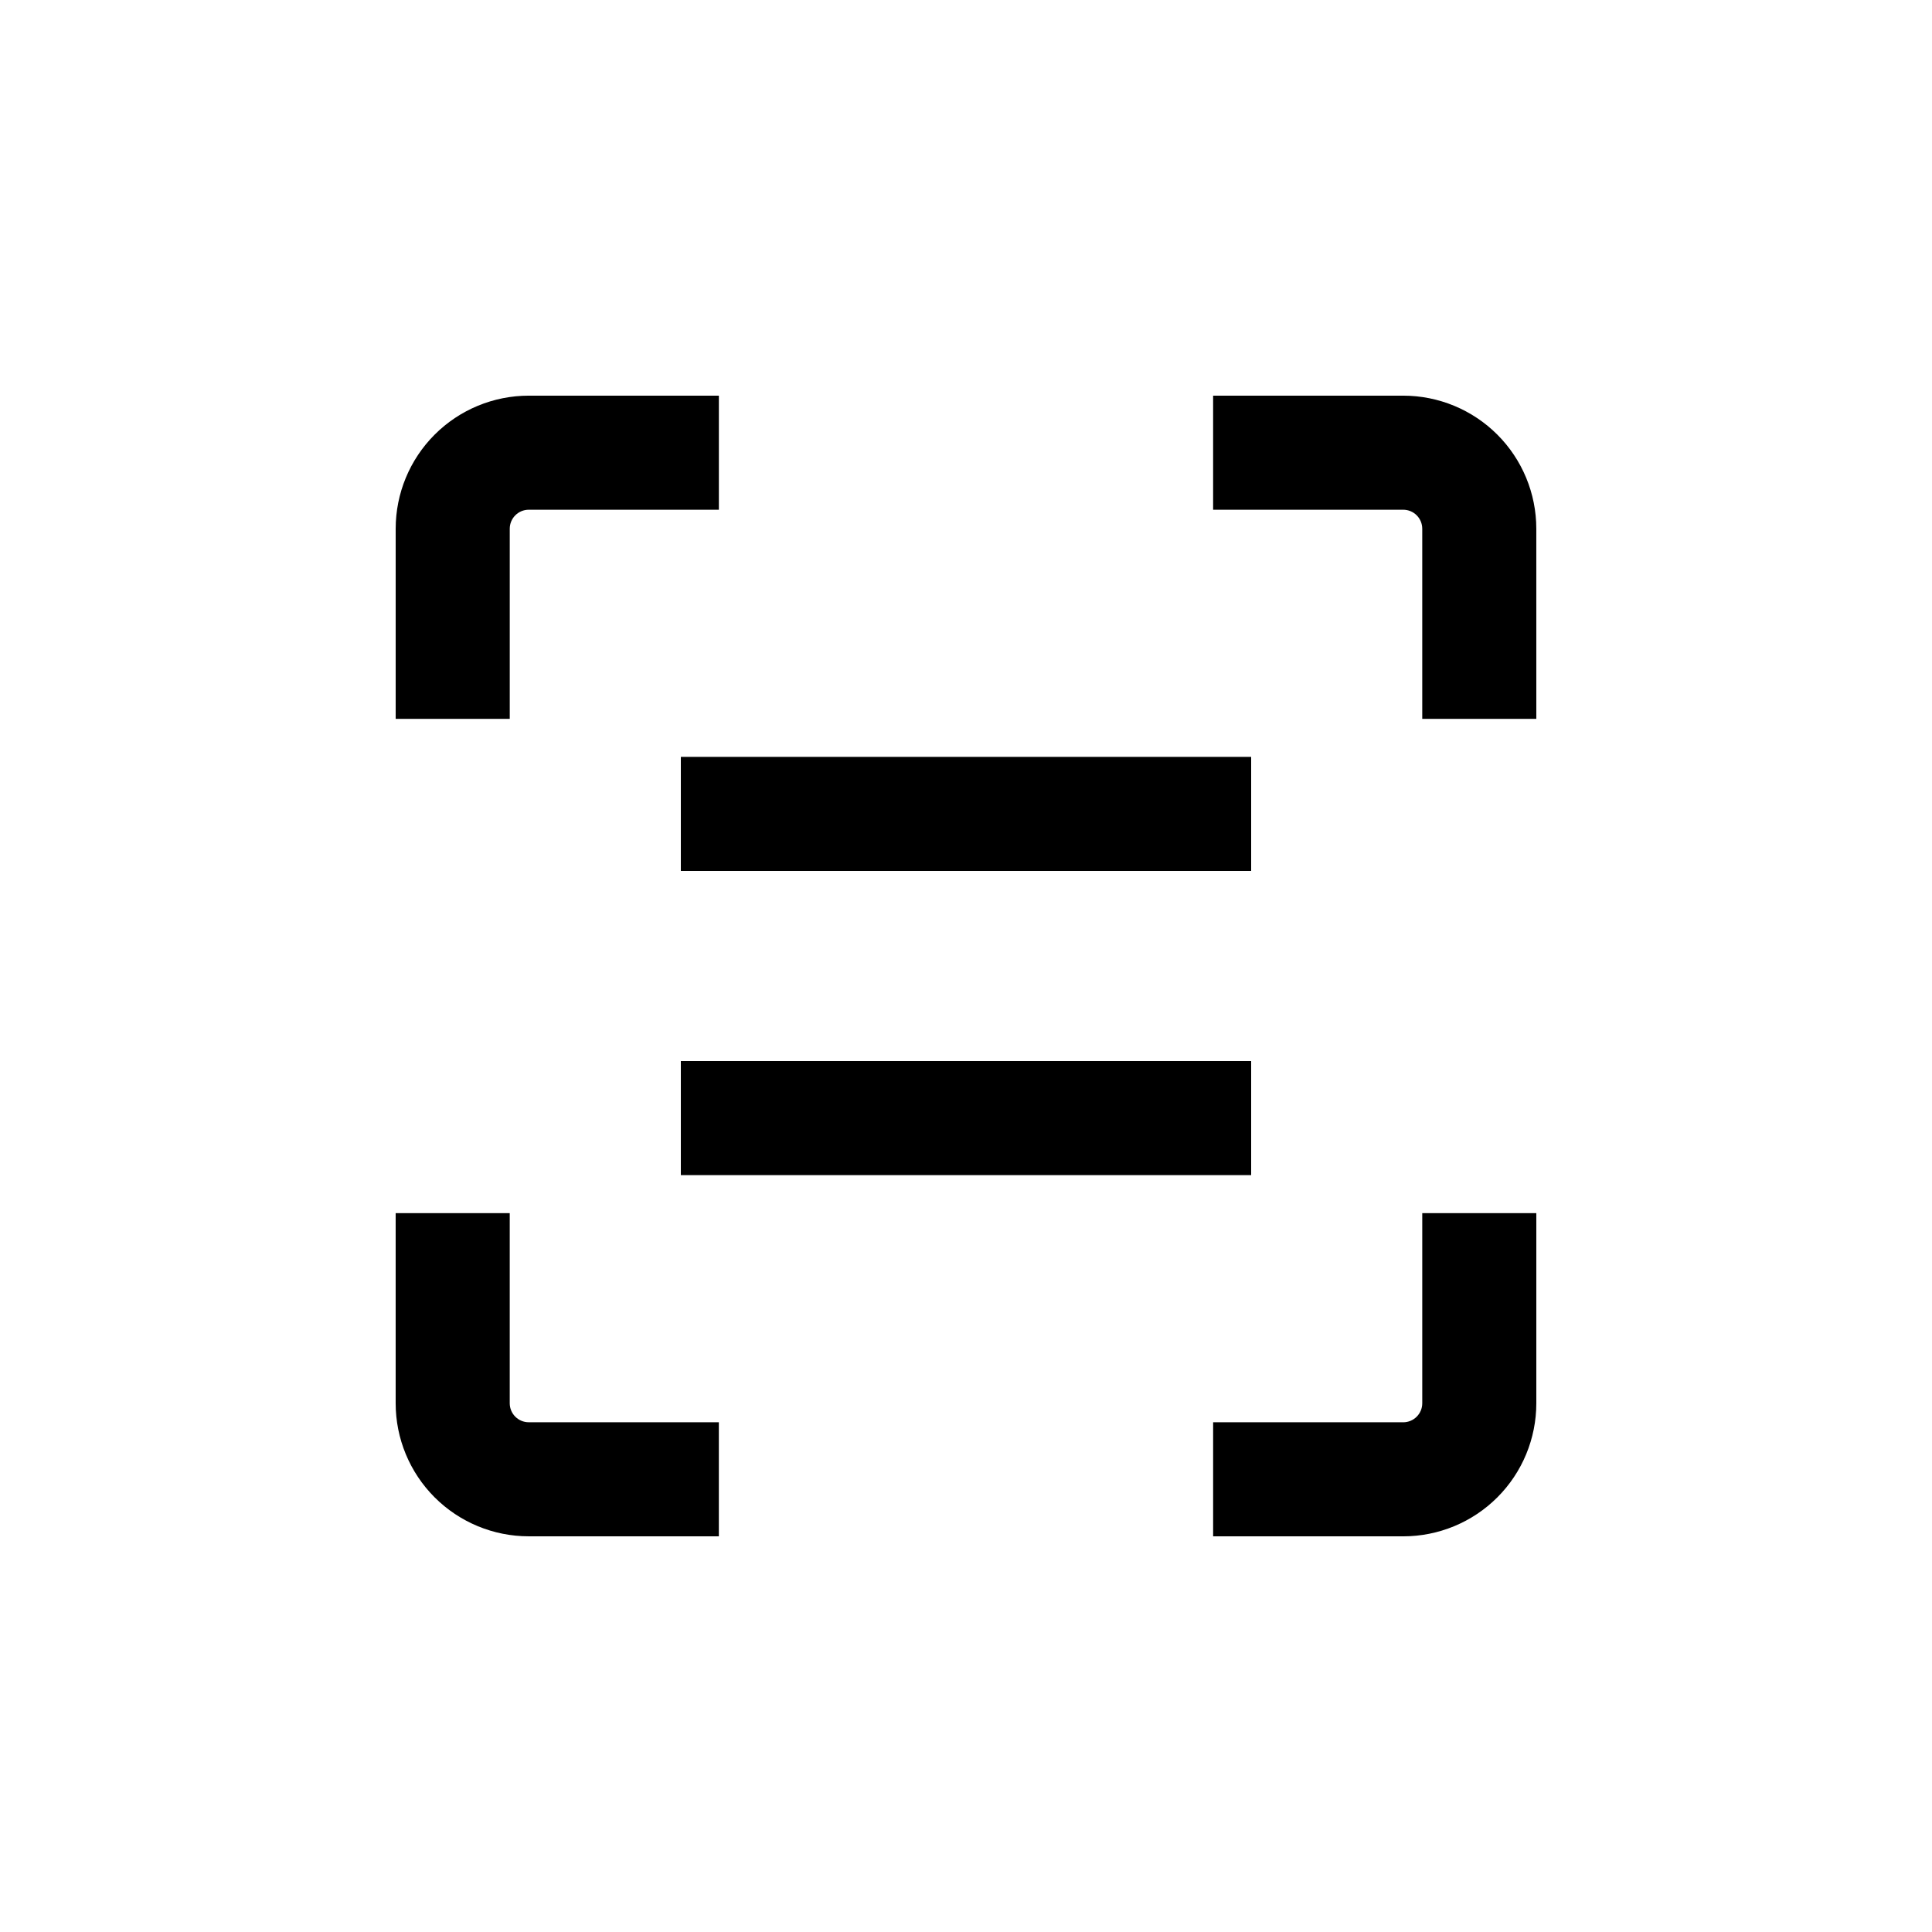
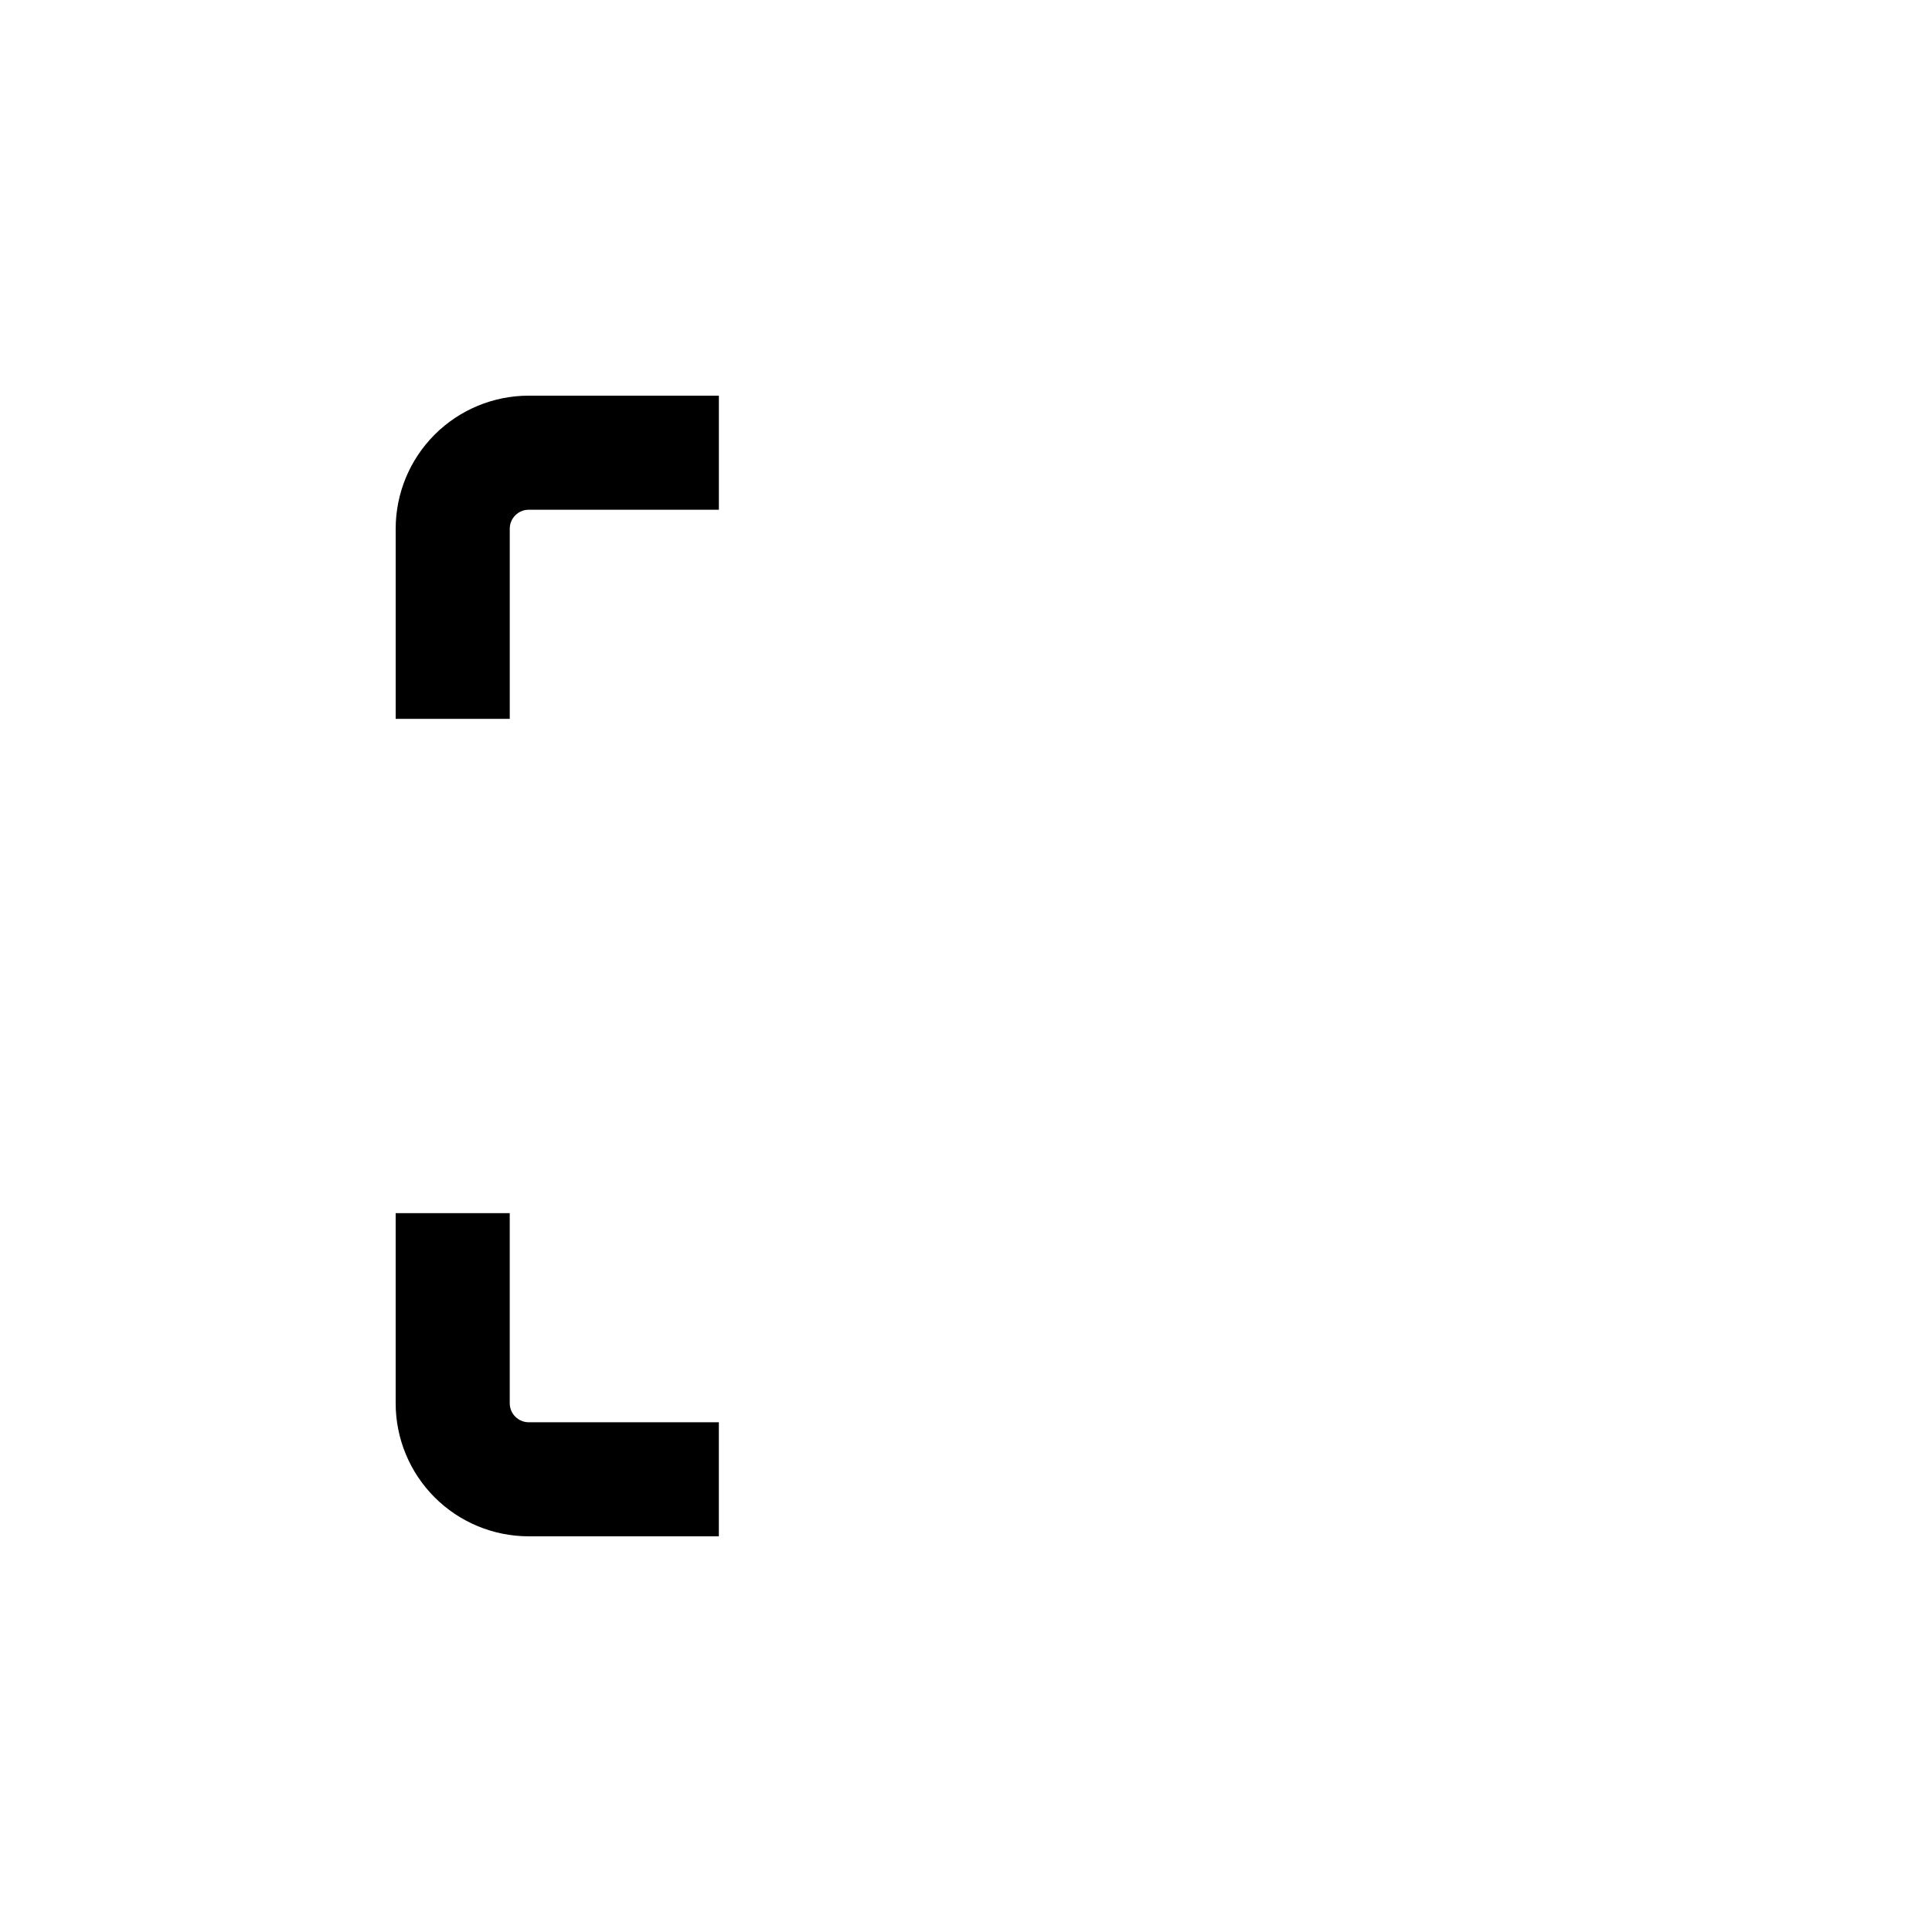
<svg xmlns="http://www.w3.org/2000/svg" fill="#000000" width="800px" height="800px" version="1.1" viewBox="144 144 512 512">
  <g>
-     <path d="m520.91 284.12v50.383h30.23l-0.004-50.383c0-9.352-3.715-18.324-10.328-24.938-6.613-6.613-15.586-10.328-24.938-10.328h-50.383v30.23h50.383c1.336 0 2.617 0.527 3.562 1.473 0.945 0.945 1.477 2.227 1.477 3.562z" />
-     <path d="m551.14 515.88v-50.383h-30.227v50.383c0 1.336-0.531 2.617-1.477 3.562s-2.227 1.477-3.562 1.477h-50.383v30.23l50.383-0.004c9.352 0 18.324-3.715 24.938-10.328s10.328-15.586 10.328-24.938z" />
    <path d="m284.12 551.14h50.383v-30.227h-50.383c-2.781 0-5.035-2.258-5.035-5.039v-50.383h-30.23v50.383c0 9.352 3.715 18.324 10.328 24.938 6.613 6.613 15.586 10.328 24.938 10.328z" />
    <path d="m279.09 284.12c0-2.781 2.254-5.035 5.035-5.035h50.383v-30.23h-50.383c-9.352 0-18.324 3.715-24.938 10.328-6.613 6.613-10.328 15.586-10.328 24.938v50.383h30.23z" />
-     <path d="m324.43 344.58h151.14v30.23h-151.14z" />
-     <path d="m324.43 425.19h151.14v30.23h-151.14z" />
  </g>
</svg>